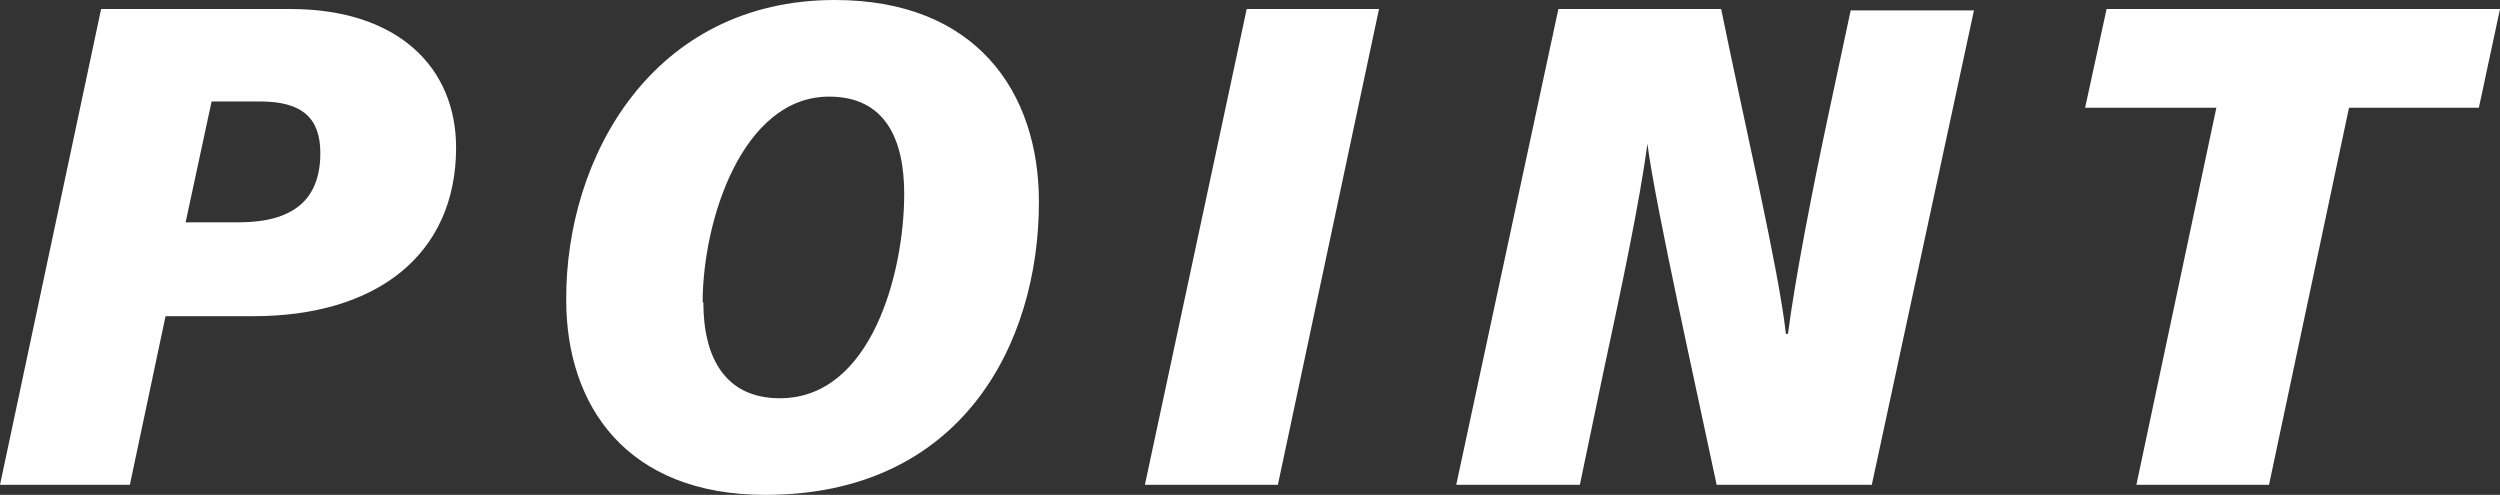
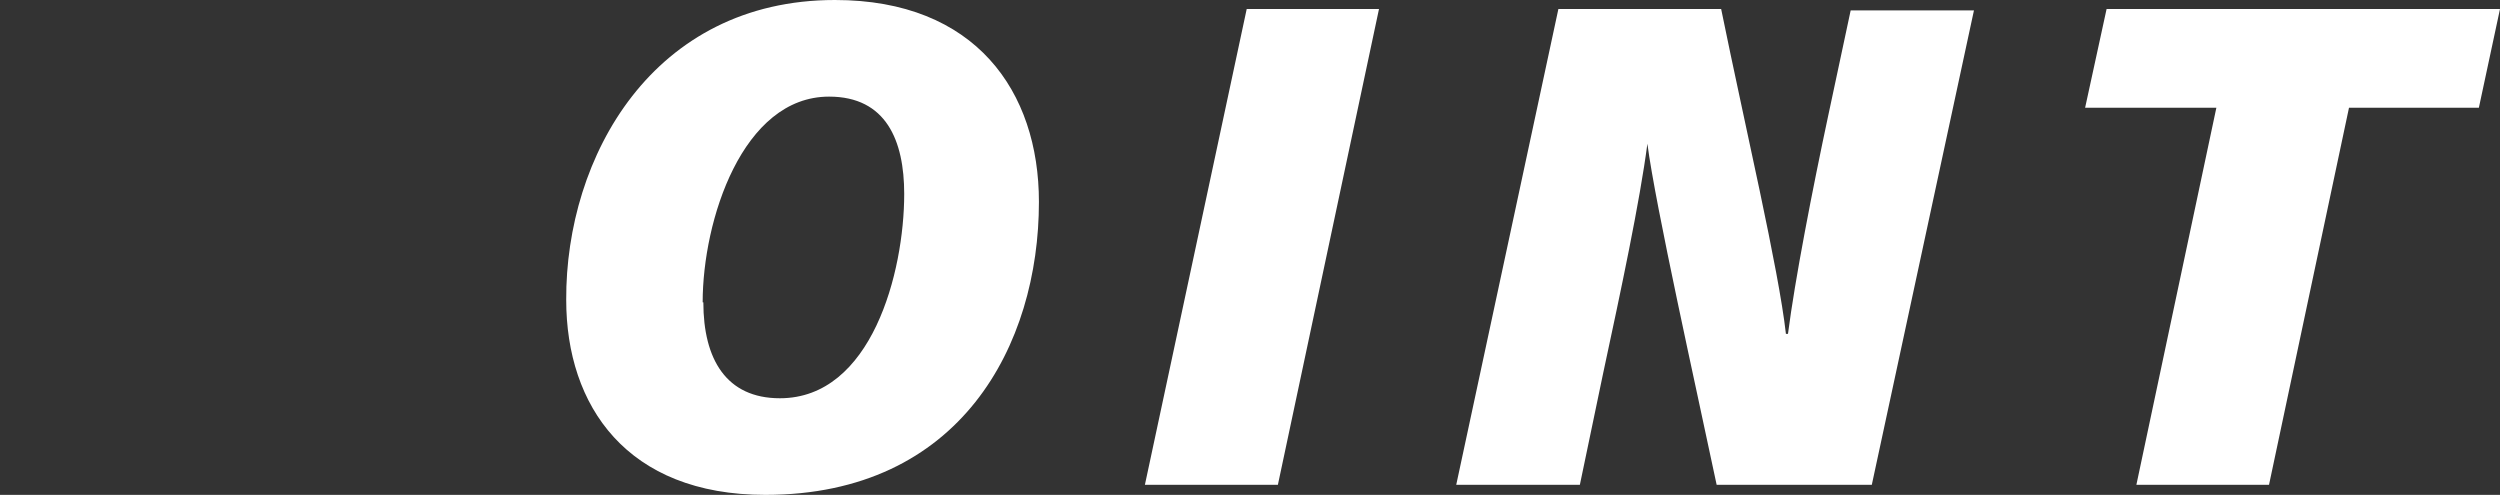
<svg xmlns="http://www.w3.org/2000/svg" viewBox="0 0 72.19 14.29">
  <rect x="0" y="0" width="72.19" height="14.29" fill="#333333" stroke="none" />
  <defs>
    <style>.cls-1{fill:#fff;}</style>
  </defs>
  <g id="レイヤー_2" data-name="レイヤー 2">
    <g id="レイヤー_1-2" data-name="レイヤー 1">
-       <path class="cls-1" d="M2.92.26H8.38c3.15,0,4.79,1.72,4.79,4,0,3.12-2.33,4.87-5.85,4.87H4.78L3.75,14H0ZM5.36,6.42H6.89c1.55,0,2.36-.63,2.36-2,0-1-.51-1.49-1.74-1.49H6.11Z" />
      <path class="cls-1" d="M30,5.83c0,4.13-2.26,8.46-7.9,8.46-4,0-5.75-2.57-5.75-5.63C16.33,4.52,18.86,0,24.11,0,28.17,0,30,2.64,30,5.83Zm-9.69,2.9c0,1.64.66,2.77,2.21,2.77,2.65,0,3.59-3.64,3.59-5.9,0-1.54-.52-2.81-2.17-2.81C21.44,2.79,20.29,6.36,20.29,8.73Z" />
      <path class="cls-1" d="M39.82.26,36.9,14H33.06L36,.26Z" />
      <path class="cls-1" d="M42.05,14,45,.26h4.7c.69,3.39,1.66,7.5,1.87,9.38h.06c.2-1.56.7-4.14,1.17-6.34l.64-3H57L54.05,14H49.57c-.59-2.8-1.77-8.07-2-9.85h0c-.22,1.68-.76,4.22-1.28,6.64L45.62,14Z" />
      <path class="cls-1" d="M64,3.11H60.21L60.83.26H72.19l-.61,2.85H67.83L65.52,14H61.69Z" />
    </g>
  </g>
</svg>